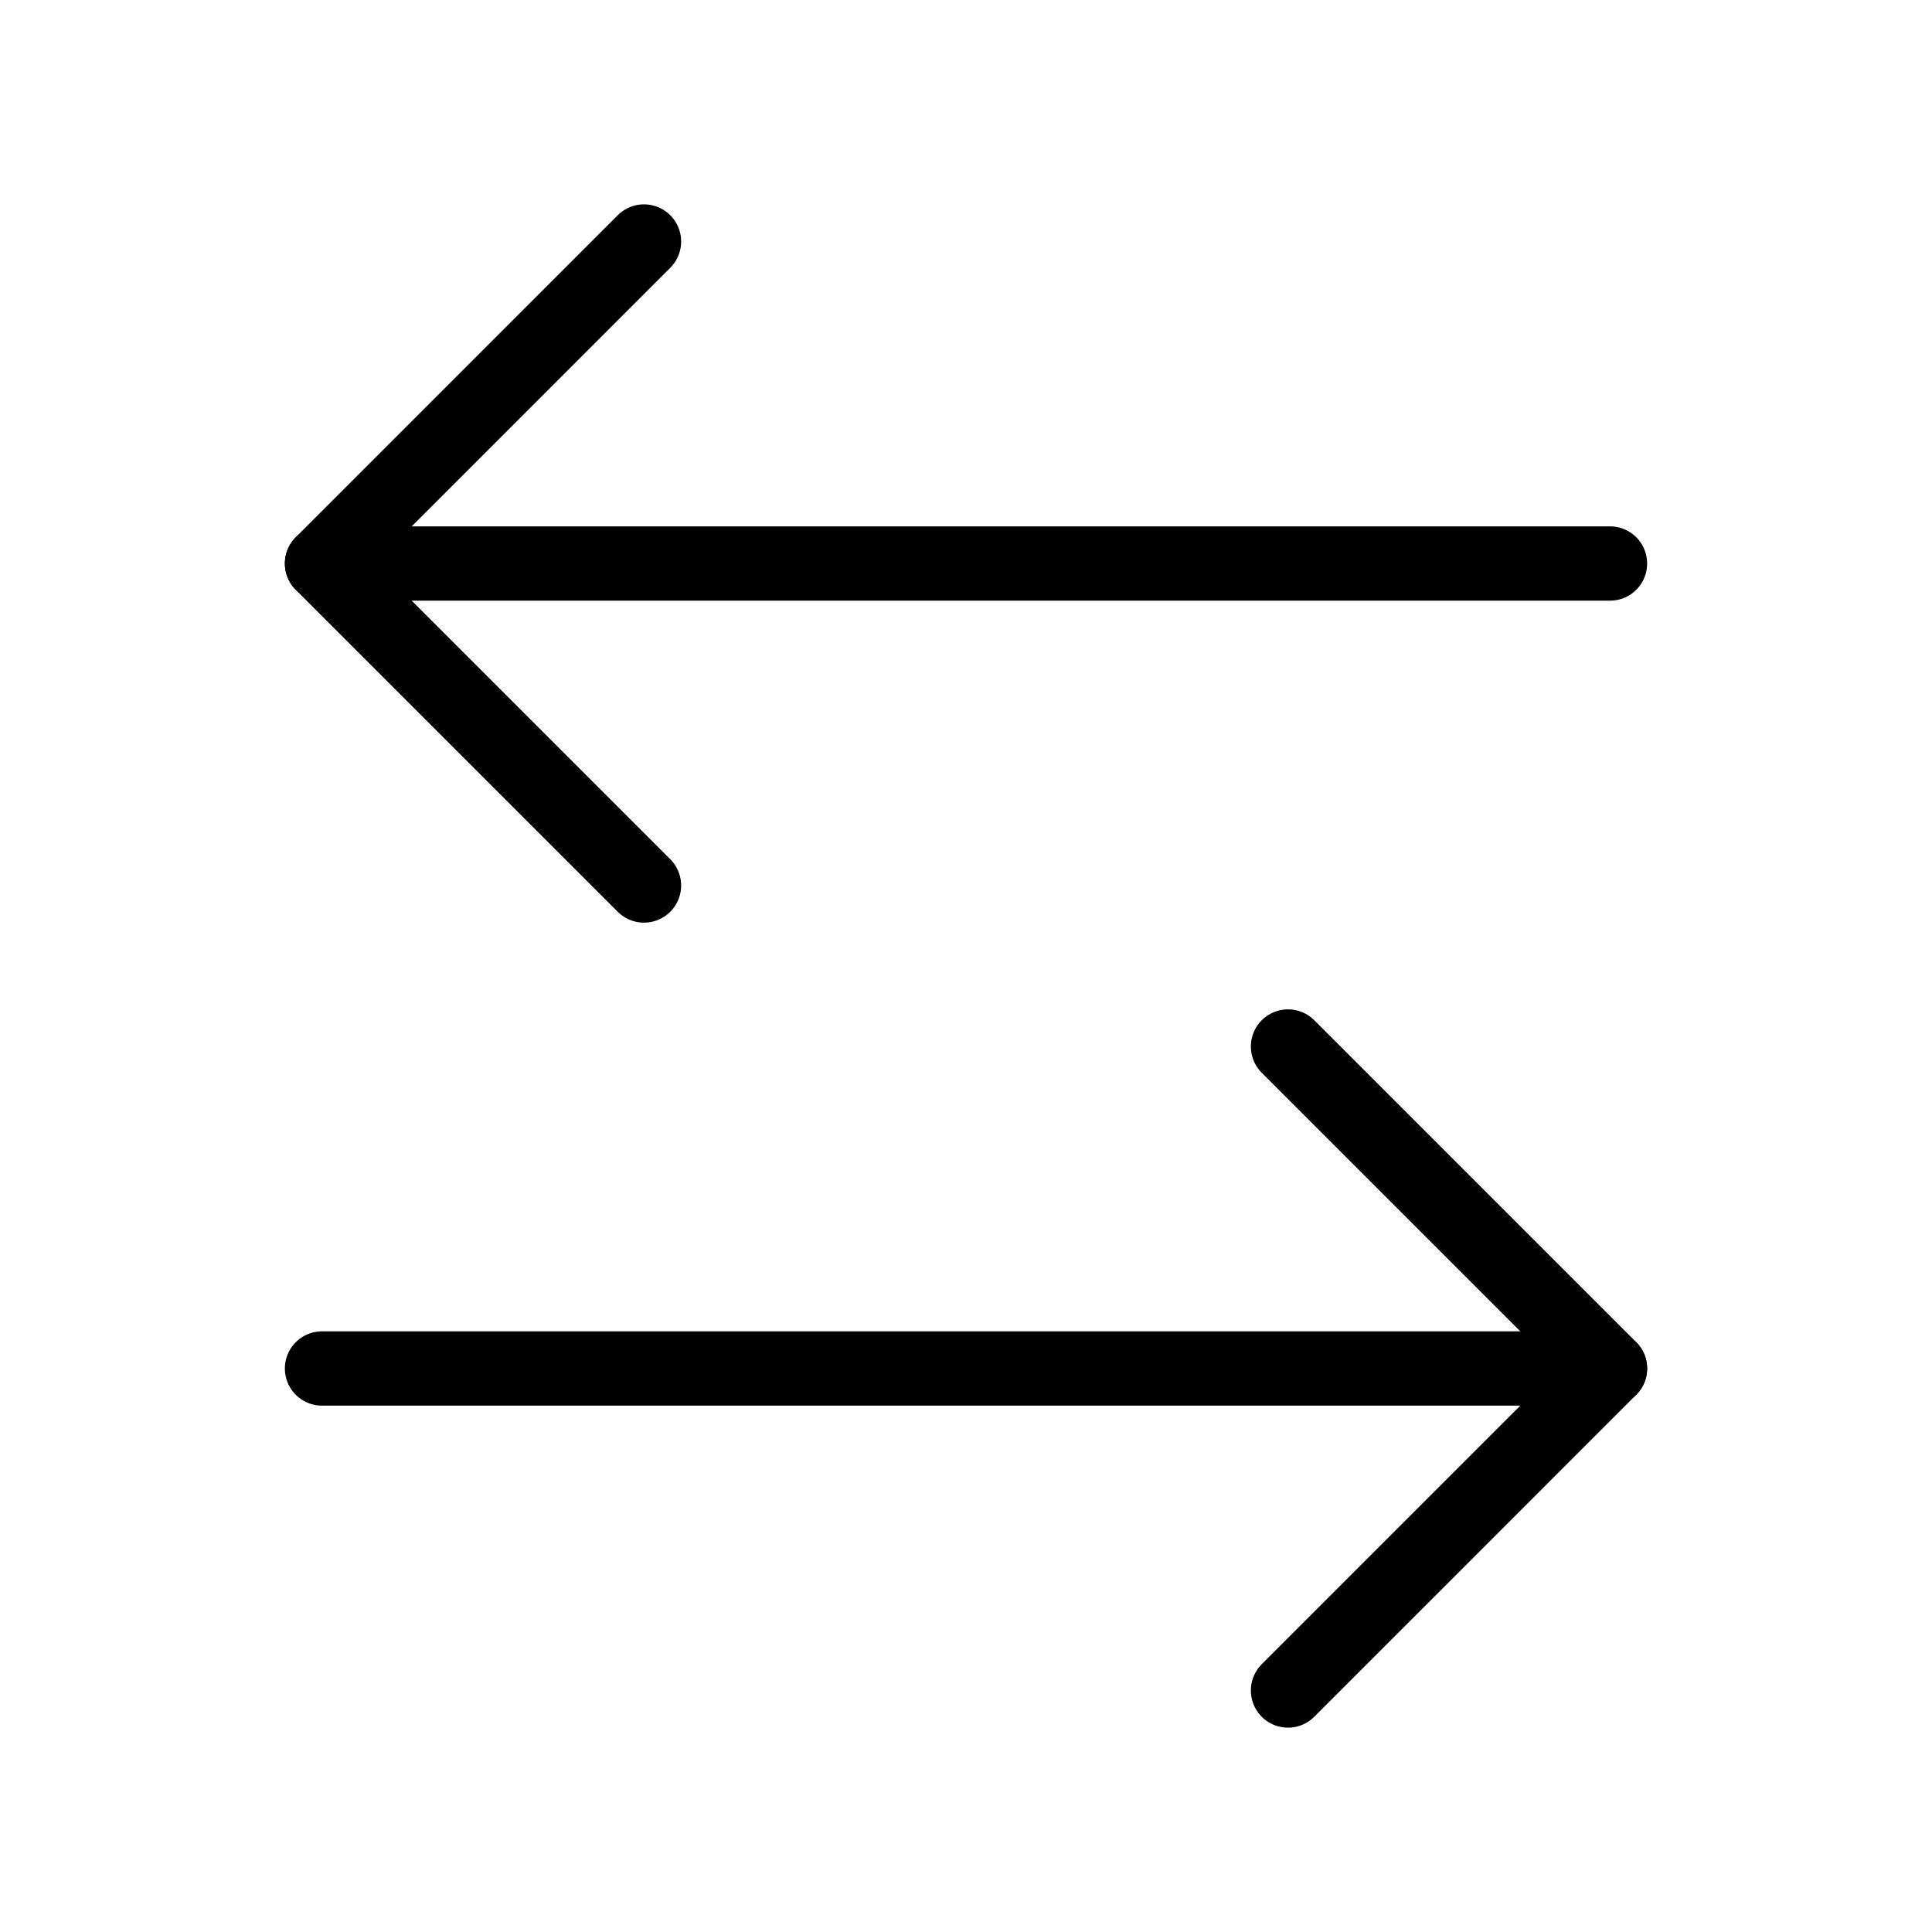
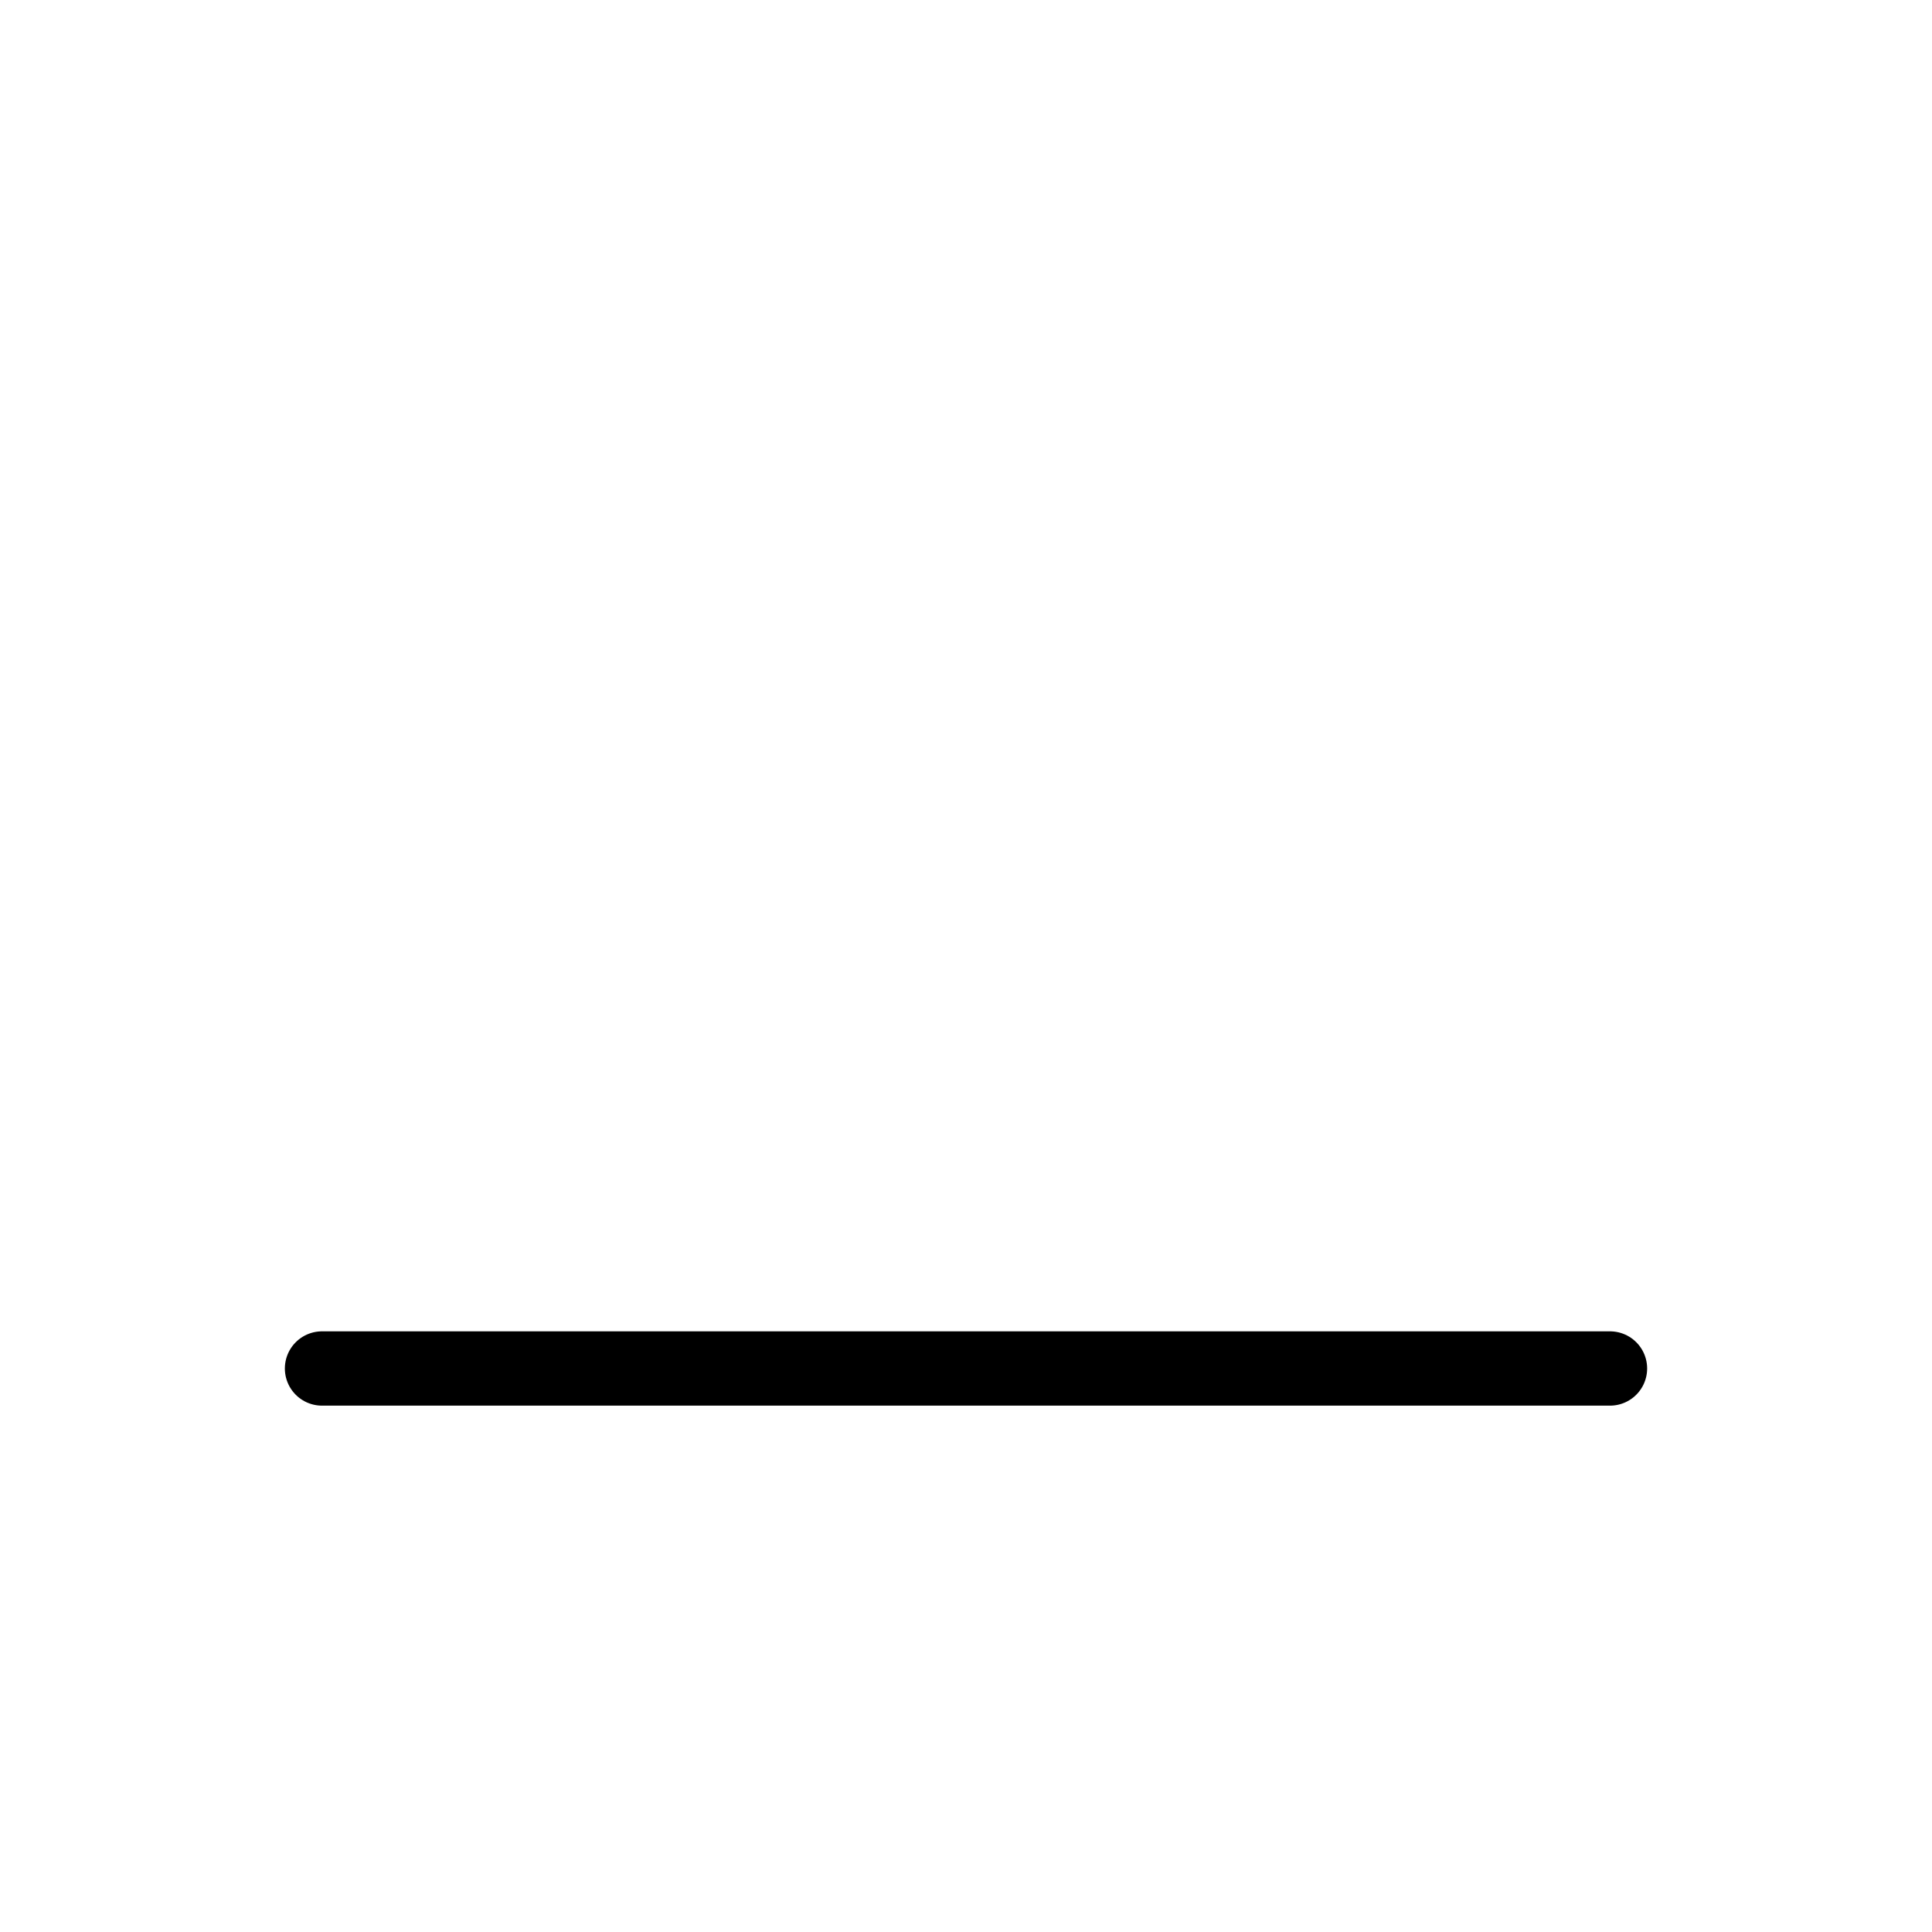
<svg xmlns="http://www.w3.org/2000/svg" width="52" height="52" viewBox="0 0 52 52" fill="none">
-   <path d="M17.333 6.5L8.667 15.167L17.333 23.833" stroke="black" stroke-width="2" stroke-linecap="round" stroke-linejoin="round" />
-   <path d="M8.667 15.167H43.333" stroke="black" stroke-width="2" stroke-linecap="round" stroke-linejoin="round" />
-   <path d="M34.667 45.5L43.333 36.833L34.667 28.167" stroke="black" stroke-width="2" stroke-linecap="round" stroke-linejoin="round" />
  <path d="M43.333 36.833H8.667" stroke="black" stroke-width="2" stroke-linecap="round" stroke-linejoin="round" />
</svg>